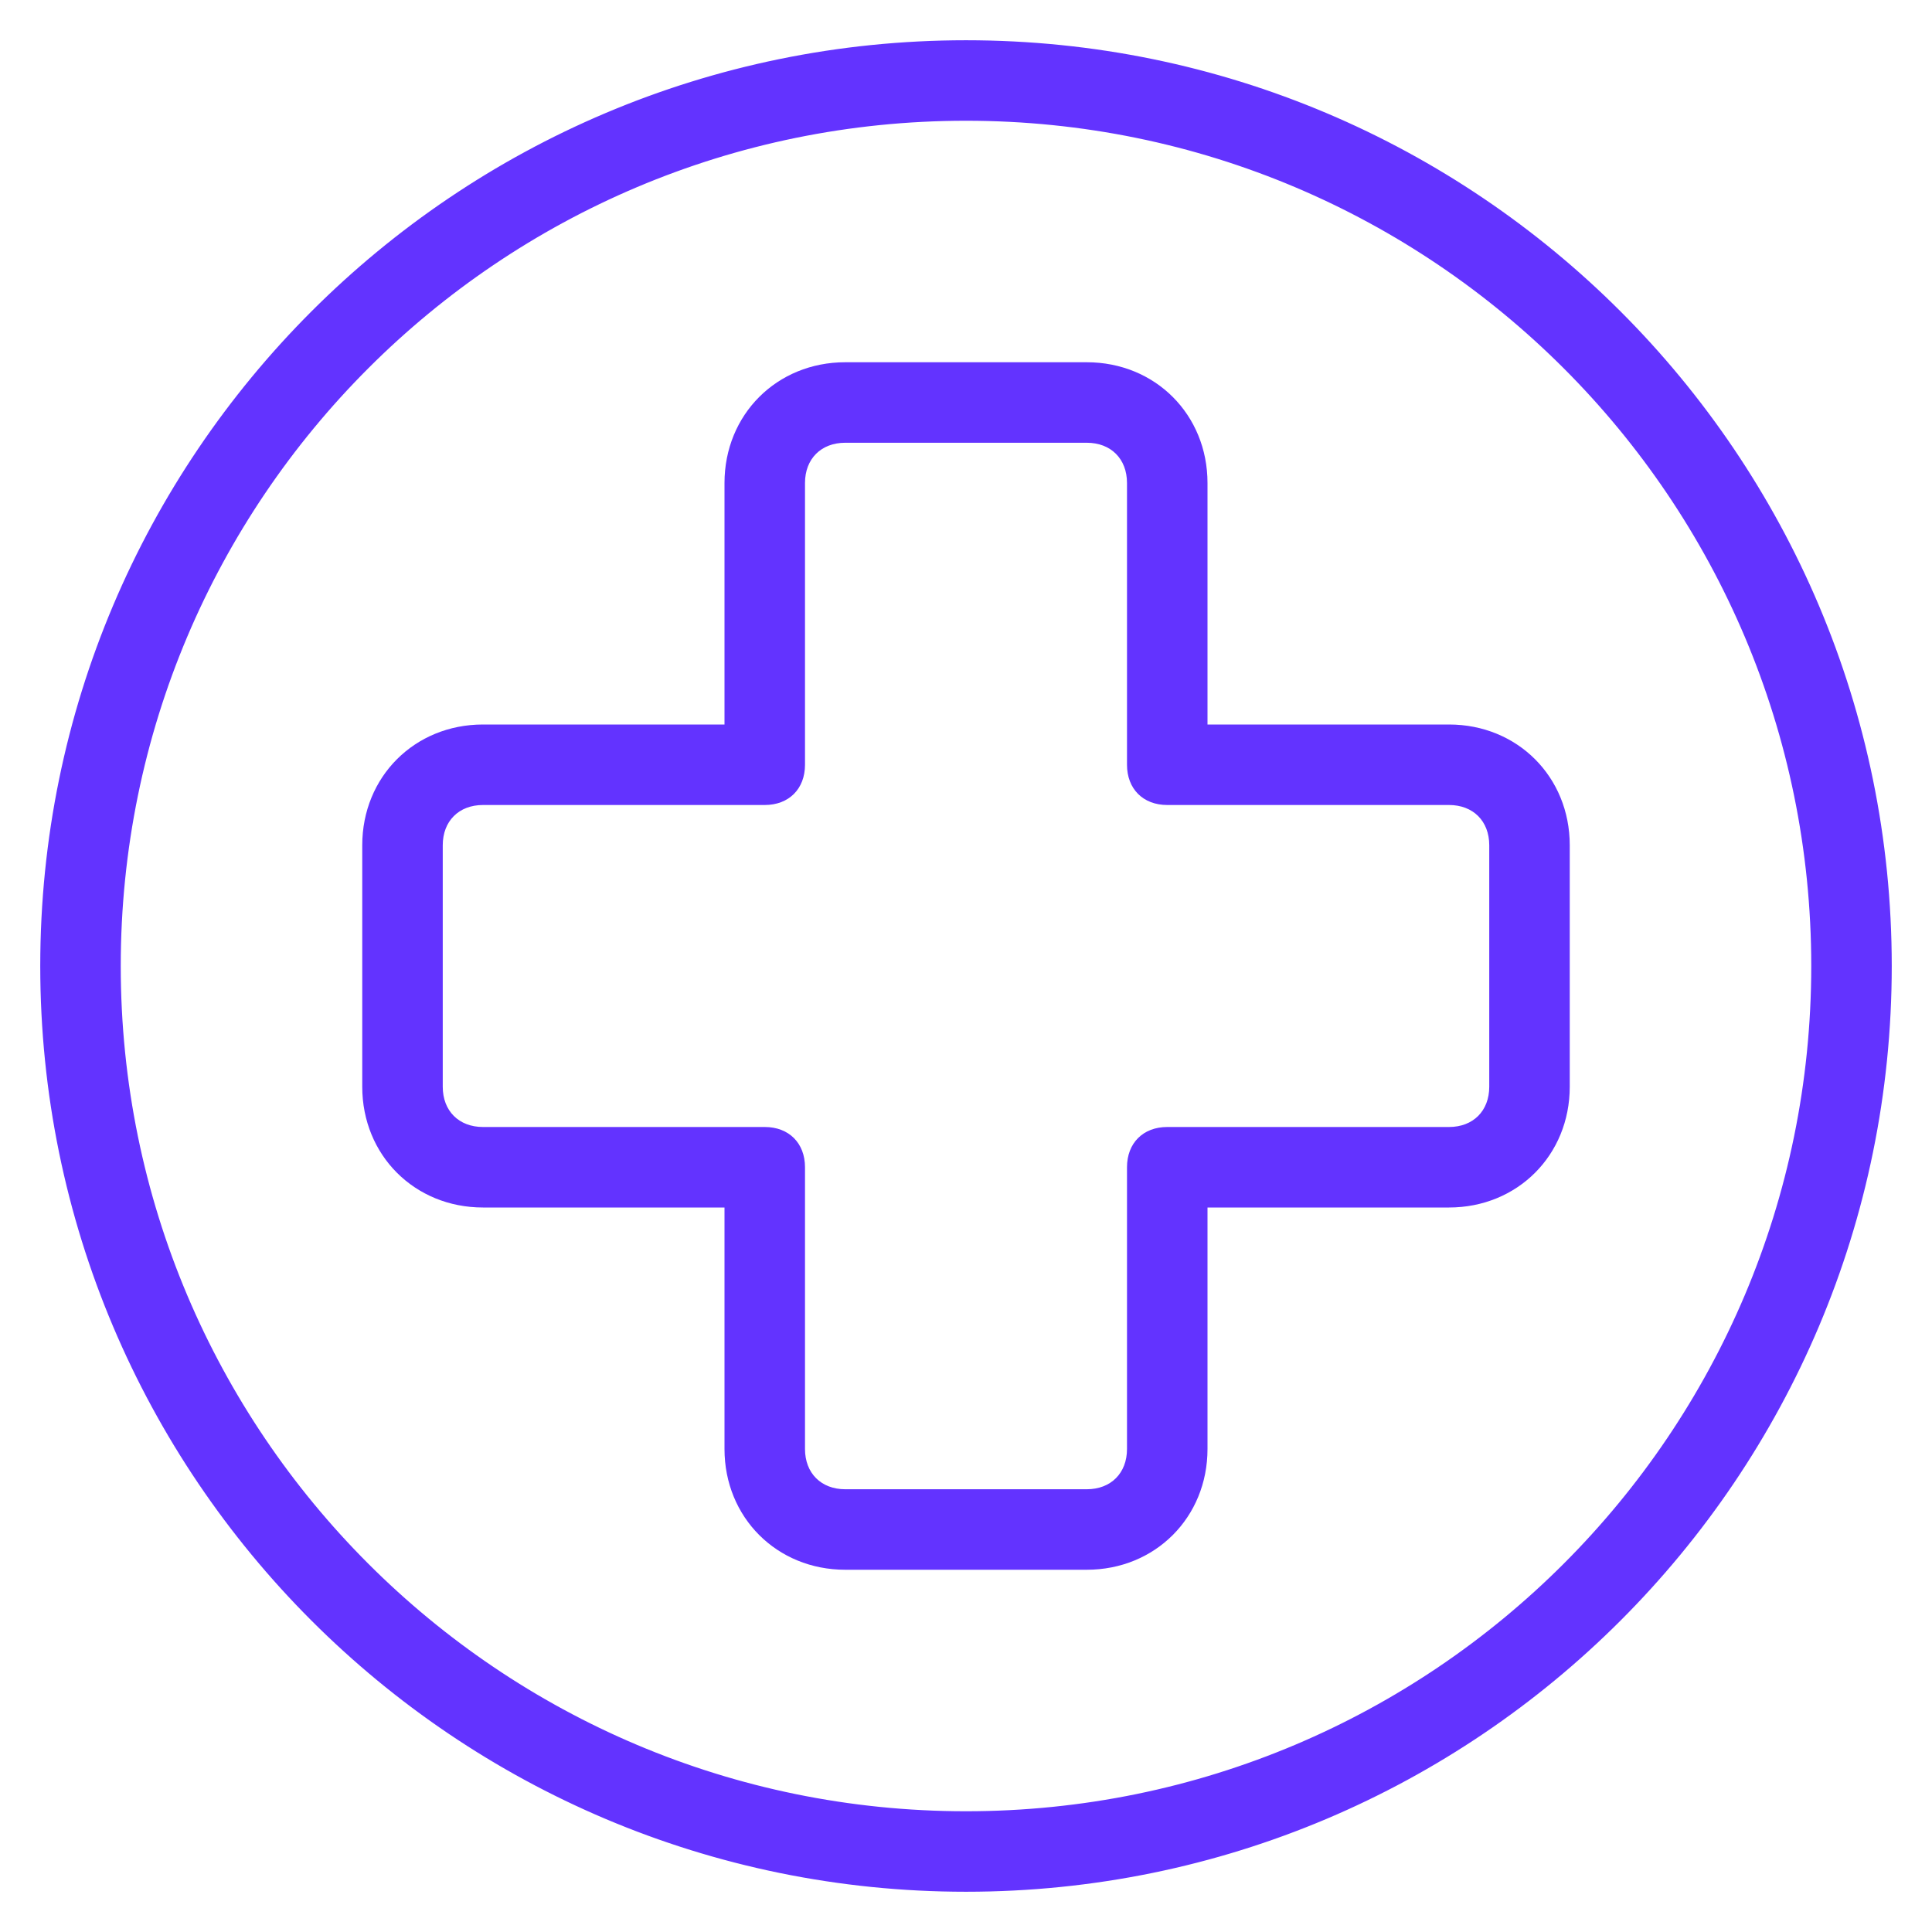
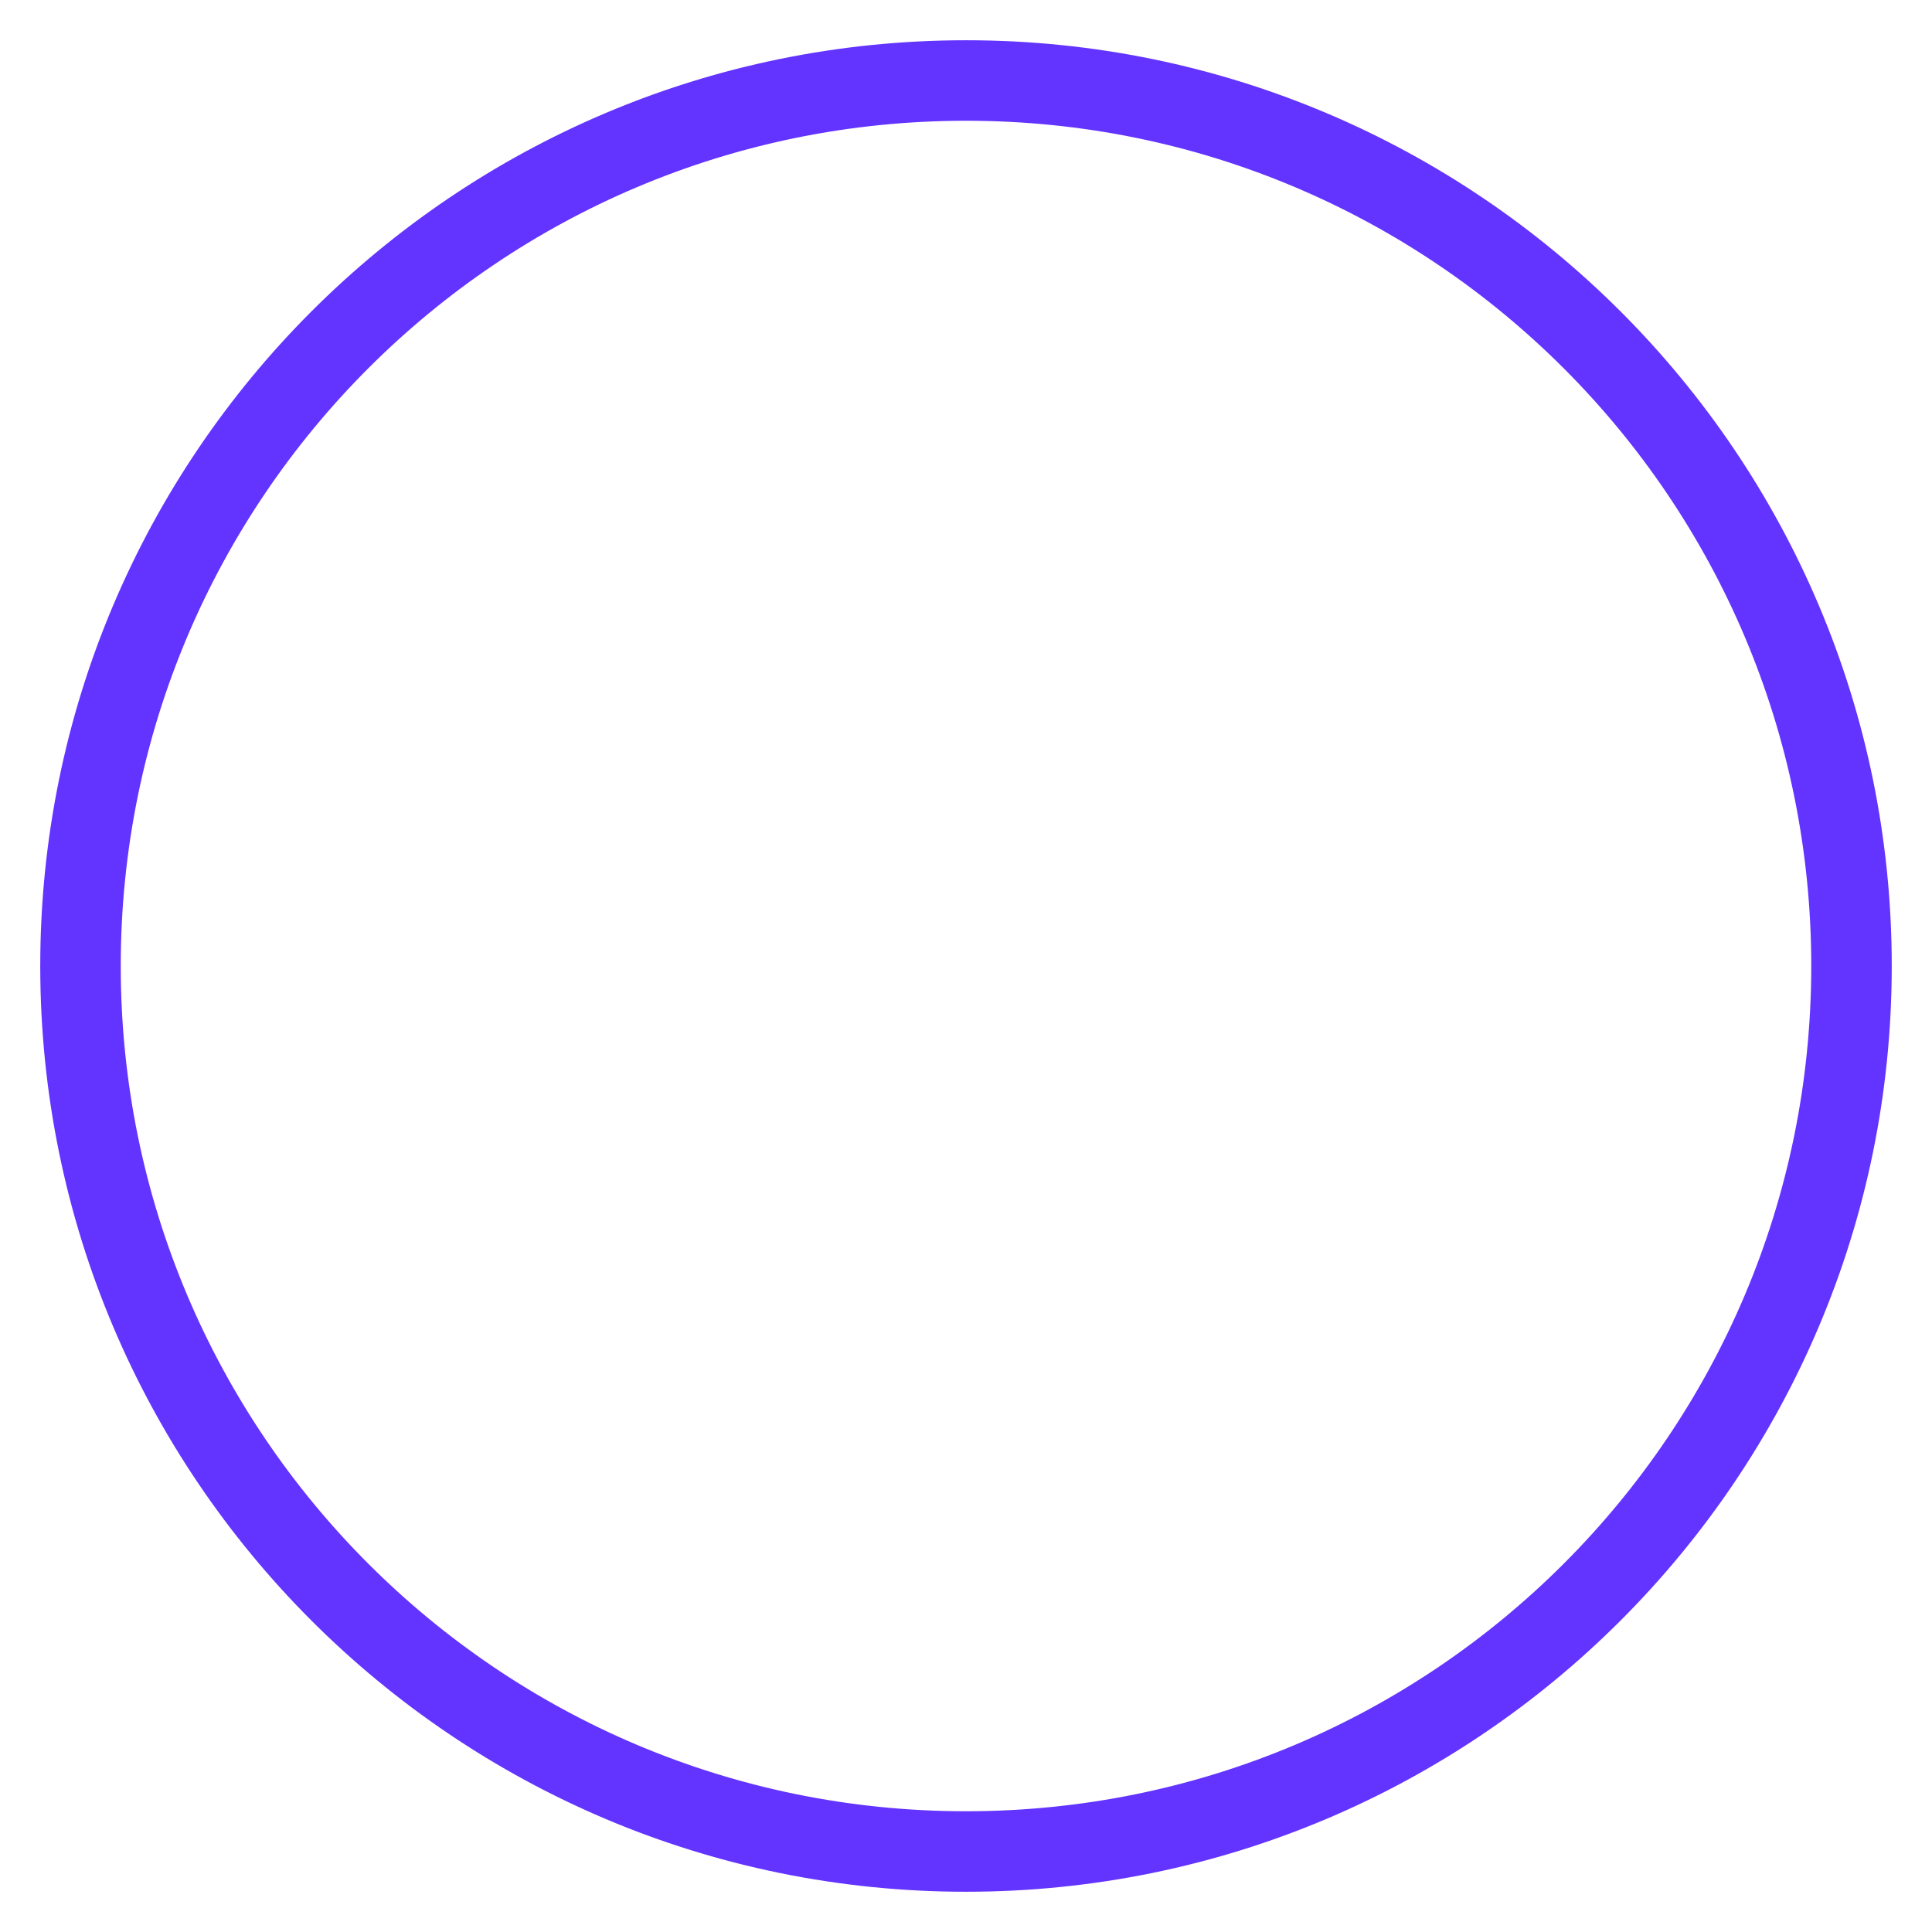
<svg xmlns="http://www.w3.org/2000/svg" width="36" height="36" viewBox="0 0 36 36" fill="none">
  <path d="M18 34.75C8.751 34.75 1.25 27.249 1.25 18C1.25 8.751 8.751 1.25 18 1.25C27.249 1.25 34.75 8.751 34.75 18C34.75 27.249 27.249 34.75 18 34.75ZM18 1.75C9.024 1.75 1.75 9.024 1.75 18C1.75 26.976 9.024 34.25 18 34.25C26.976 34.25 34.25 26.976 34.25 18C34.25 9.024 26.976 1.75 18 1.75Z" fill="#6333FF" stroke="#6333FF" />
-   <path d="M20.25 29.25H15.75C14.475 29.25 13.5 28.275 13.5 27V22.5H9C7.725 22.5 6.75 21.525 6.75 20.25V15.75C6.75 14.475 7.725 13.5 9 13.5H13.5V9C13.5 7.725 14.475 6.75 15.75 6.75H20.25C21.525 6.75 22.5 7.725 22.5 9V13.5H27C28.275 13.5 29.25 14.475 29.25 15.75V20.25C29.25 21.525 28.275 22.5 27 22.5H22.5V27C22.5 28.275 21.525 29.25 20.25 29.25ZM9 15C8.55 15 8.25 15.3 8.25 15.75V20.25C8.25 20.7 8.55 21 9 21H14.25C14.7 21 15 21.3 15 21.75V27C15 27.45 15.3 27.75 15.75 27.75H20.25C20.7 27.75 21 27.45 21 27V21.75C21 21.3 21.3 21 21.75 21H27C27.45 21 27.75 20.7 27.75 20.25V15.75C27.75 15.3 27.45 15 27 15H21.75C21.3 15 21 14.7 21 14.25V9C21 8.55 20.7 8.25 20.25 8.25H15.75C15.3 8.25 15 8.55 15 9V14.25C15 14.7 14.7 15 14.25 15H9Z" fill="#6333FF" />
</svg>